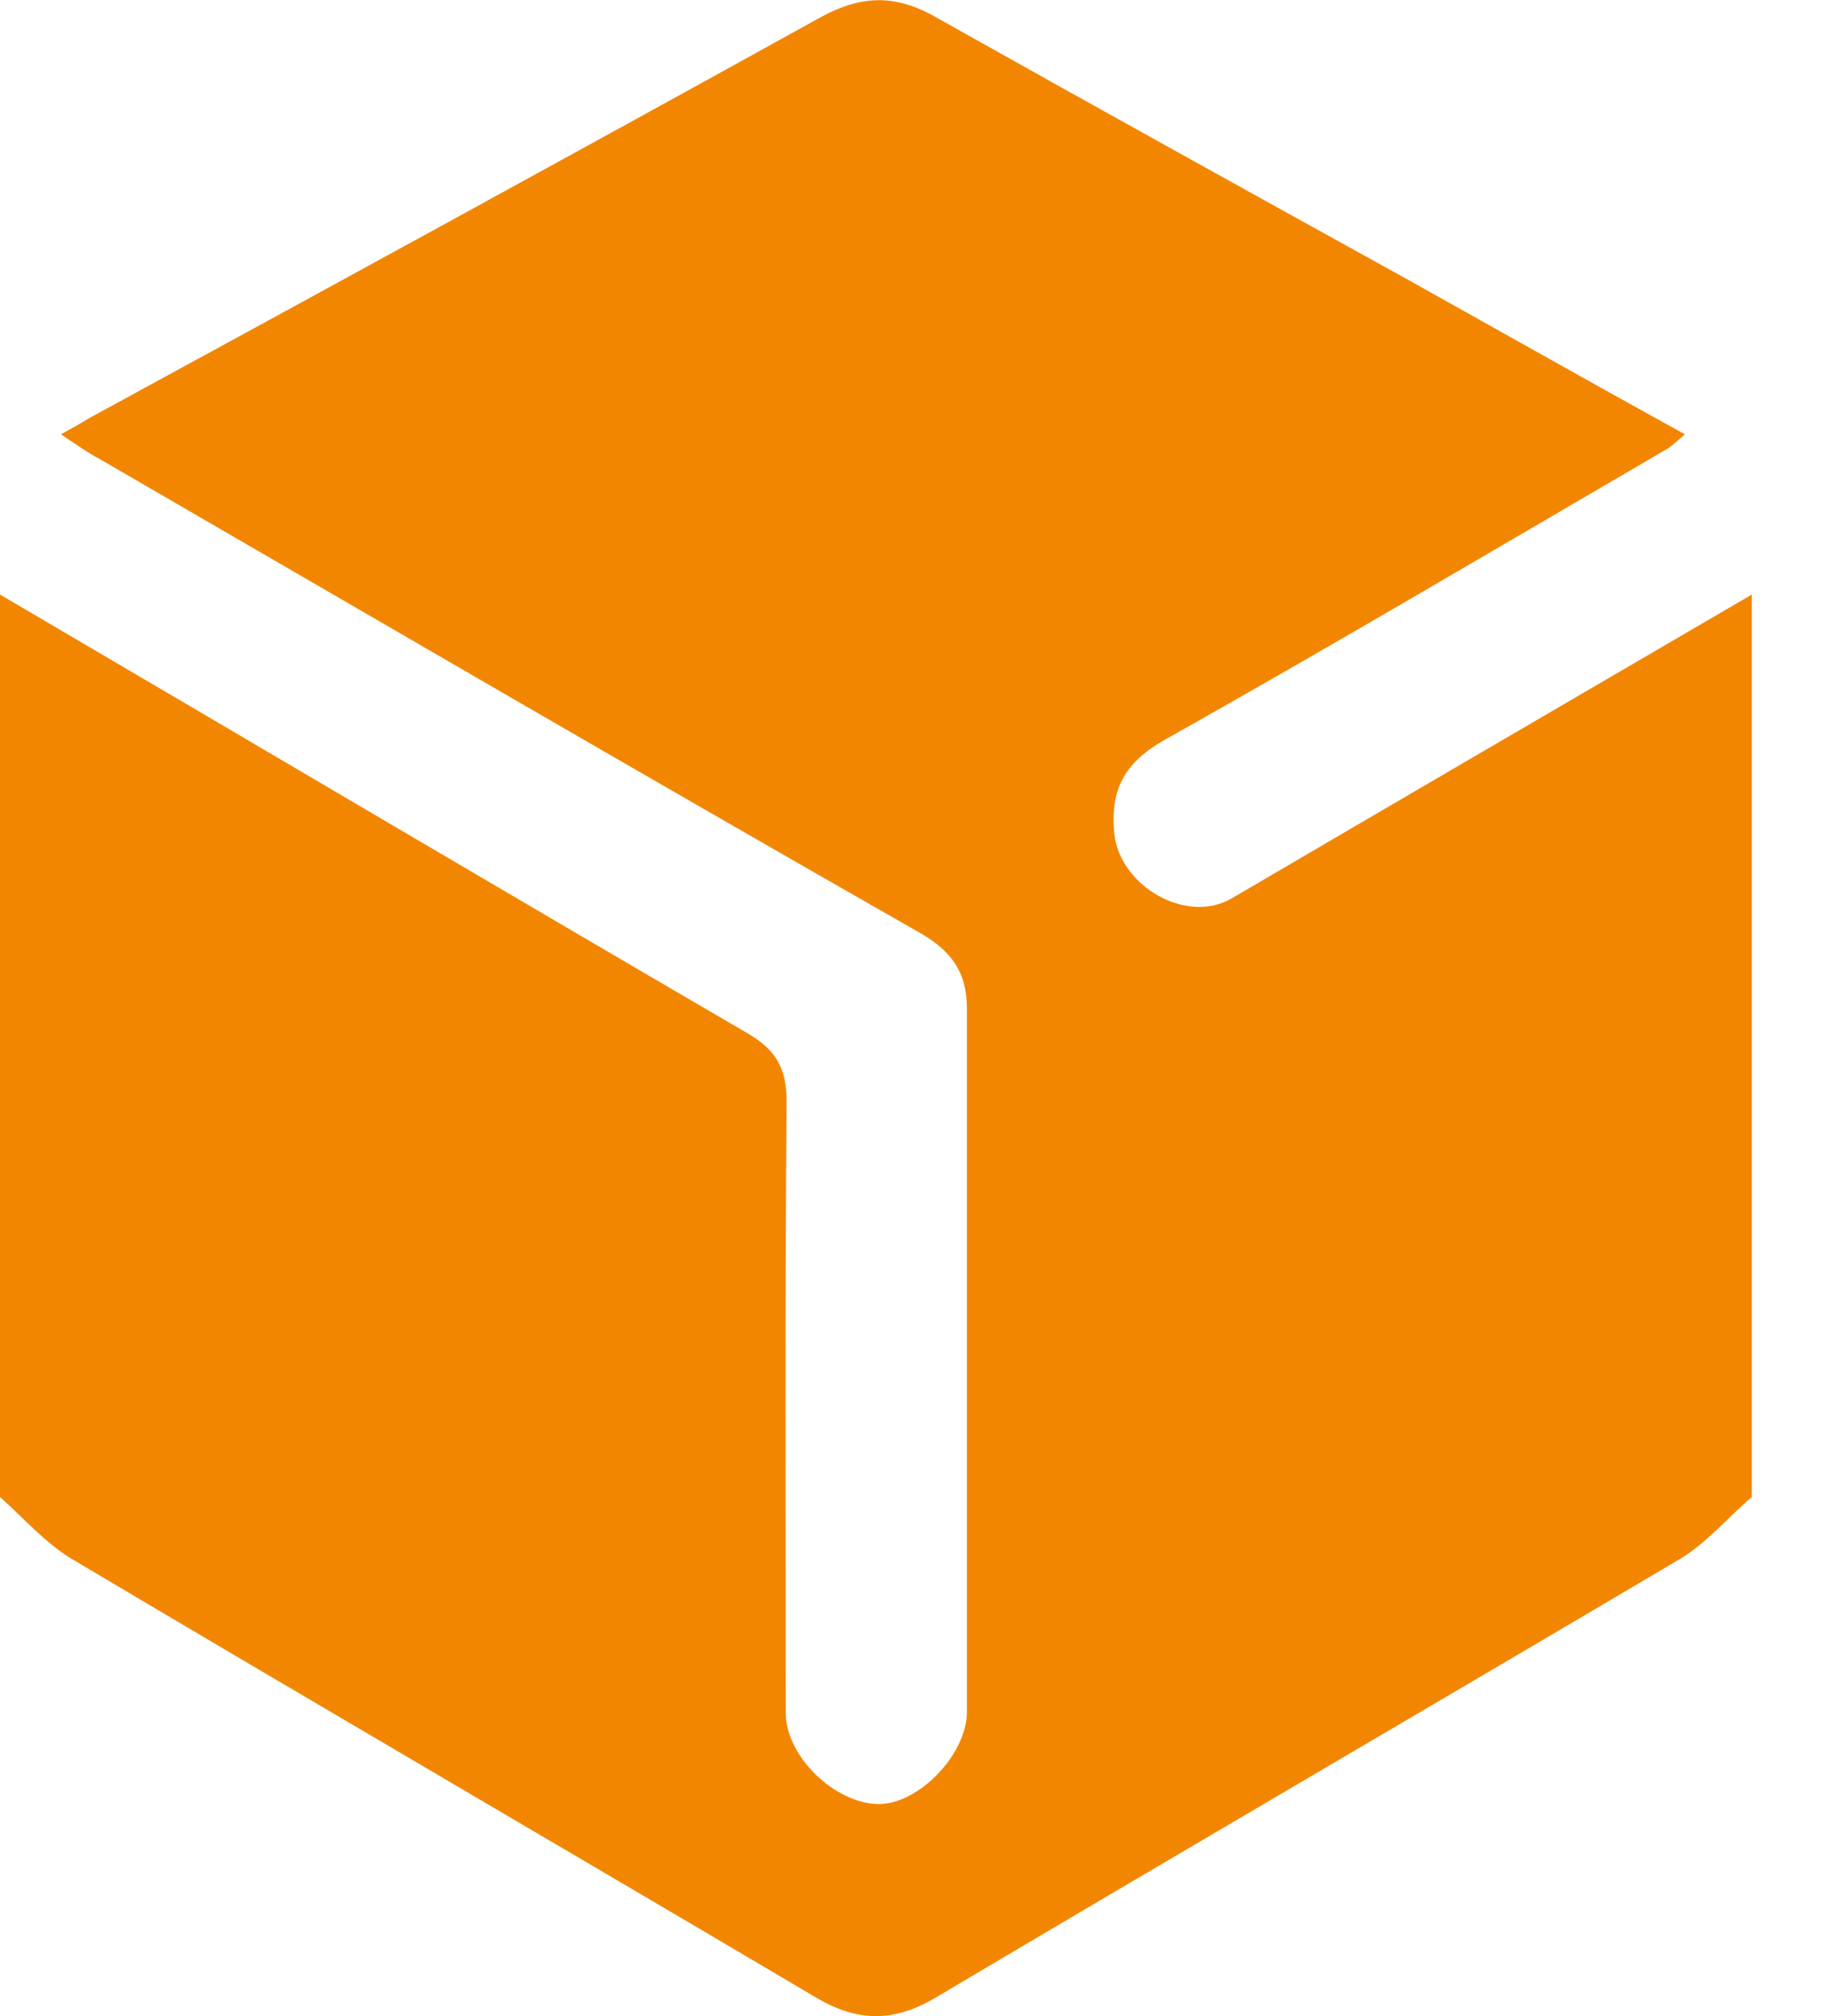
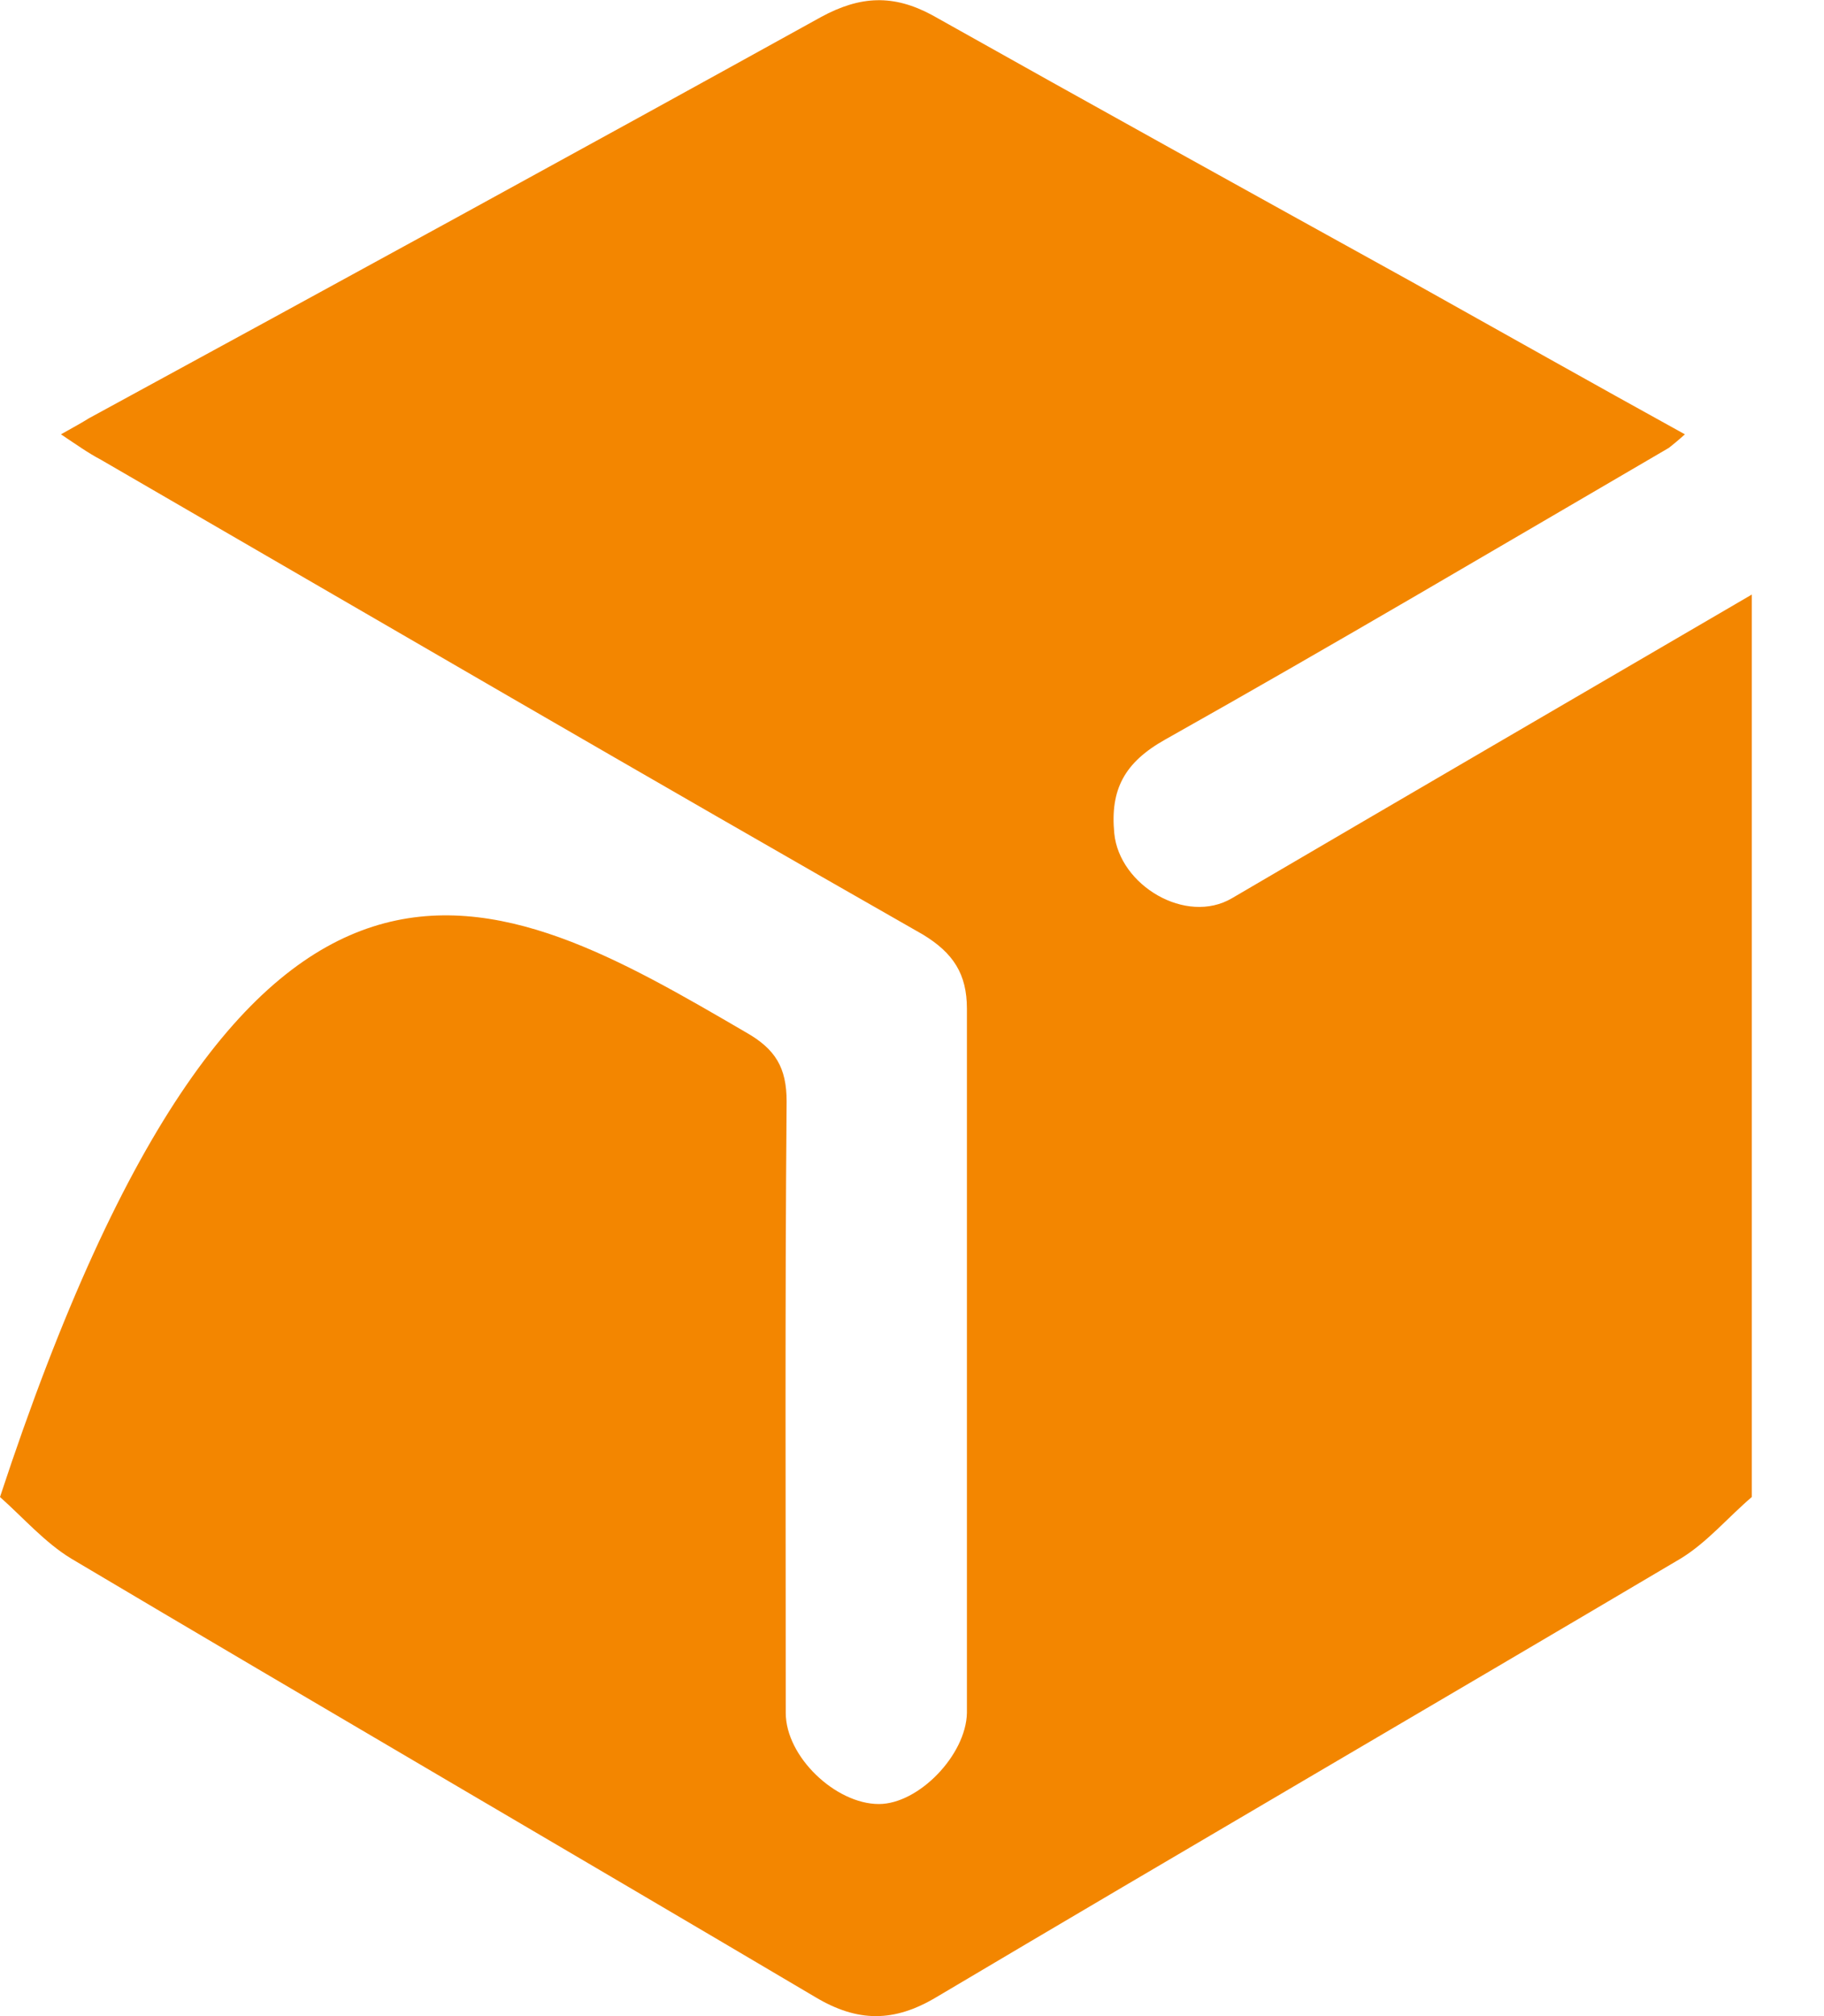
<svg xmlns="http://www.w3.org/2000/svg" width="19" height="21" viewBox="0 0 19 21" fill="none">
-   <path d="M18.248 6.193C18.248 9.33 18.248 12.457 18.248 15.593C18.001 15.804 17.781 16.067 17.507 16.234C14.923 17.763 12.33 19.274 9.755 20.802C9.314 21.066 8.934 21.066 8.493 20.802C5.909 19.274 3.316 17.763 0.741 16.234C0.467 16.067 0.247 15.813 0 15.593C0 12.457 0 9.33 0 6.193C2.593 7.713 5.177 9.242 7.77 10.753C8.079 10.928 8.194 11.122 8.194 11.473C8.176 13.599 8.185 15.716 8.185 17.842C8.185 18.299 8.705 18.791 9.155 18.791C9.569 18.791 10.063 18.281 10.072 17.842C10.072 15.4 10.072 12.949 10.072 10.507C10.072 10.146 9.931 9.927 9.613 9.734C6.747 8.1 3.898 6.439 1.05 4.788C0.917 4.718 0.794 4.63 0.635 4.524C0.776 4.445 0.856 4.401 0.926 4.357C3.475 2.969 6.015 1.581 8.555 0.176C8.961 -0.044 9.305 -0.061 9.711 0.158C11.369 1.09 13.036 2.012 14.703 2.934C15.646 3.461 16.581 3.989 17.551 4.524C17.472 4.595 17.428 4.63 17.384 4.665C15.637 5.684 13.9 6.712 12.136 7.704C11.713 7.942 11.563 8.223 11.607 8.68C11.66 9.224 12.356 9.637 12.833 9.356C14.632 8.302 16.44 7.248 18.248 6.193Z" fill="#F38600" />
+   <path d="M18.248 6.193C18.248 9.33 18.248 12.457 18.248 15.593C18.001 15.804 17.781 16.067 17.507 16.234C14.923 17.763 12.33 19.274 9.755 20.802C9.314 21.066 8.934 21.066 8.493 20.802C5.909 19.274 3.316 17.763 0.741 16.234C0.467 16.067 0.247 15.813 0 15.593C2.593 7.713 5.177 9.242 7.77 10.753C8.079 10.928 8.194 11.122 8.194 11.473C8.176 13.599 8.185 15.716 8.185 17.842C8.185 18.299 8.705 18.791 9.155 18.791C9.569 18.791 10.063 18.281 10.072 17.842C10.072 15.4 10.072 12.949 10.072 10.507C10.072 10.146 9.931 9.927 9.613 9.734C6.747 8.1 3.898 6.439 1.05 4.788C0.917 4.718 0.794 4.63 0.635 4.524C0.776 4.445 0.856 4.401 0.926 4.357C3.475 2.969 6.015 1.581 8.555 0.176C8.961 -0.044 9.305 -0.061 9.711 0.158C11.369 1.09 13.036 2.012 14.703 2.934C15.646 3.461 16.581 3.989 17.551 4.524C17.472 4.595 17.428 4.63 17.384 4.665C15.637 5.684 13.9 6.712 12.136 7.704C11.713 7.942 11.563 8.223 11.607 8.68C11.66 9.224 12.356 9.637 12.833 9.356C14.632 8.302 16.44 7.248 18.248 6.193Z" fill="#F38600" />
</svg>